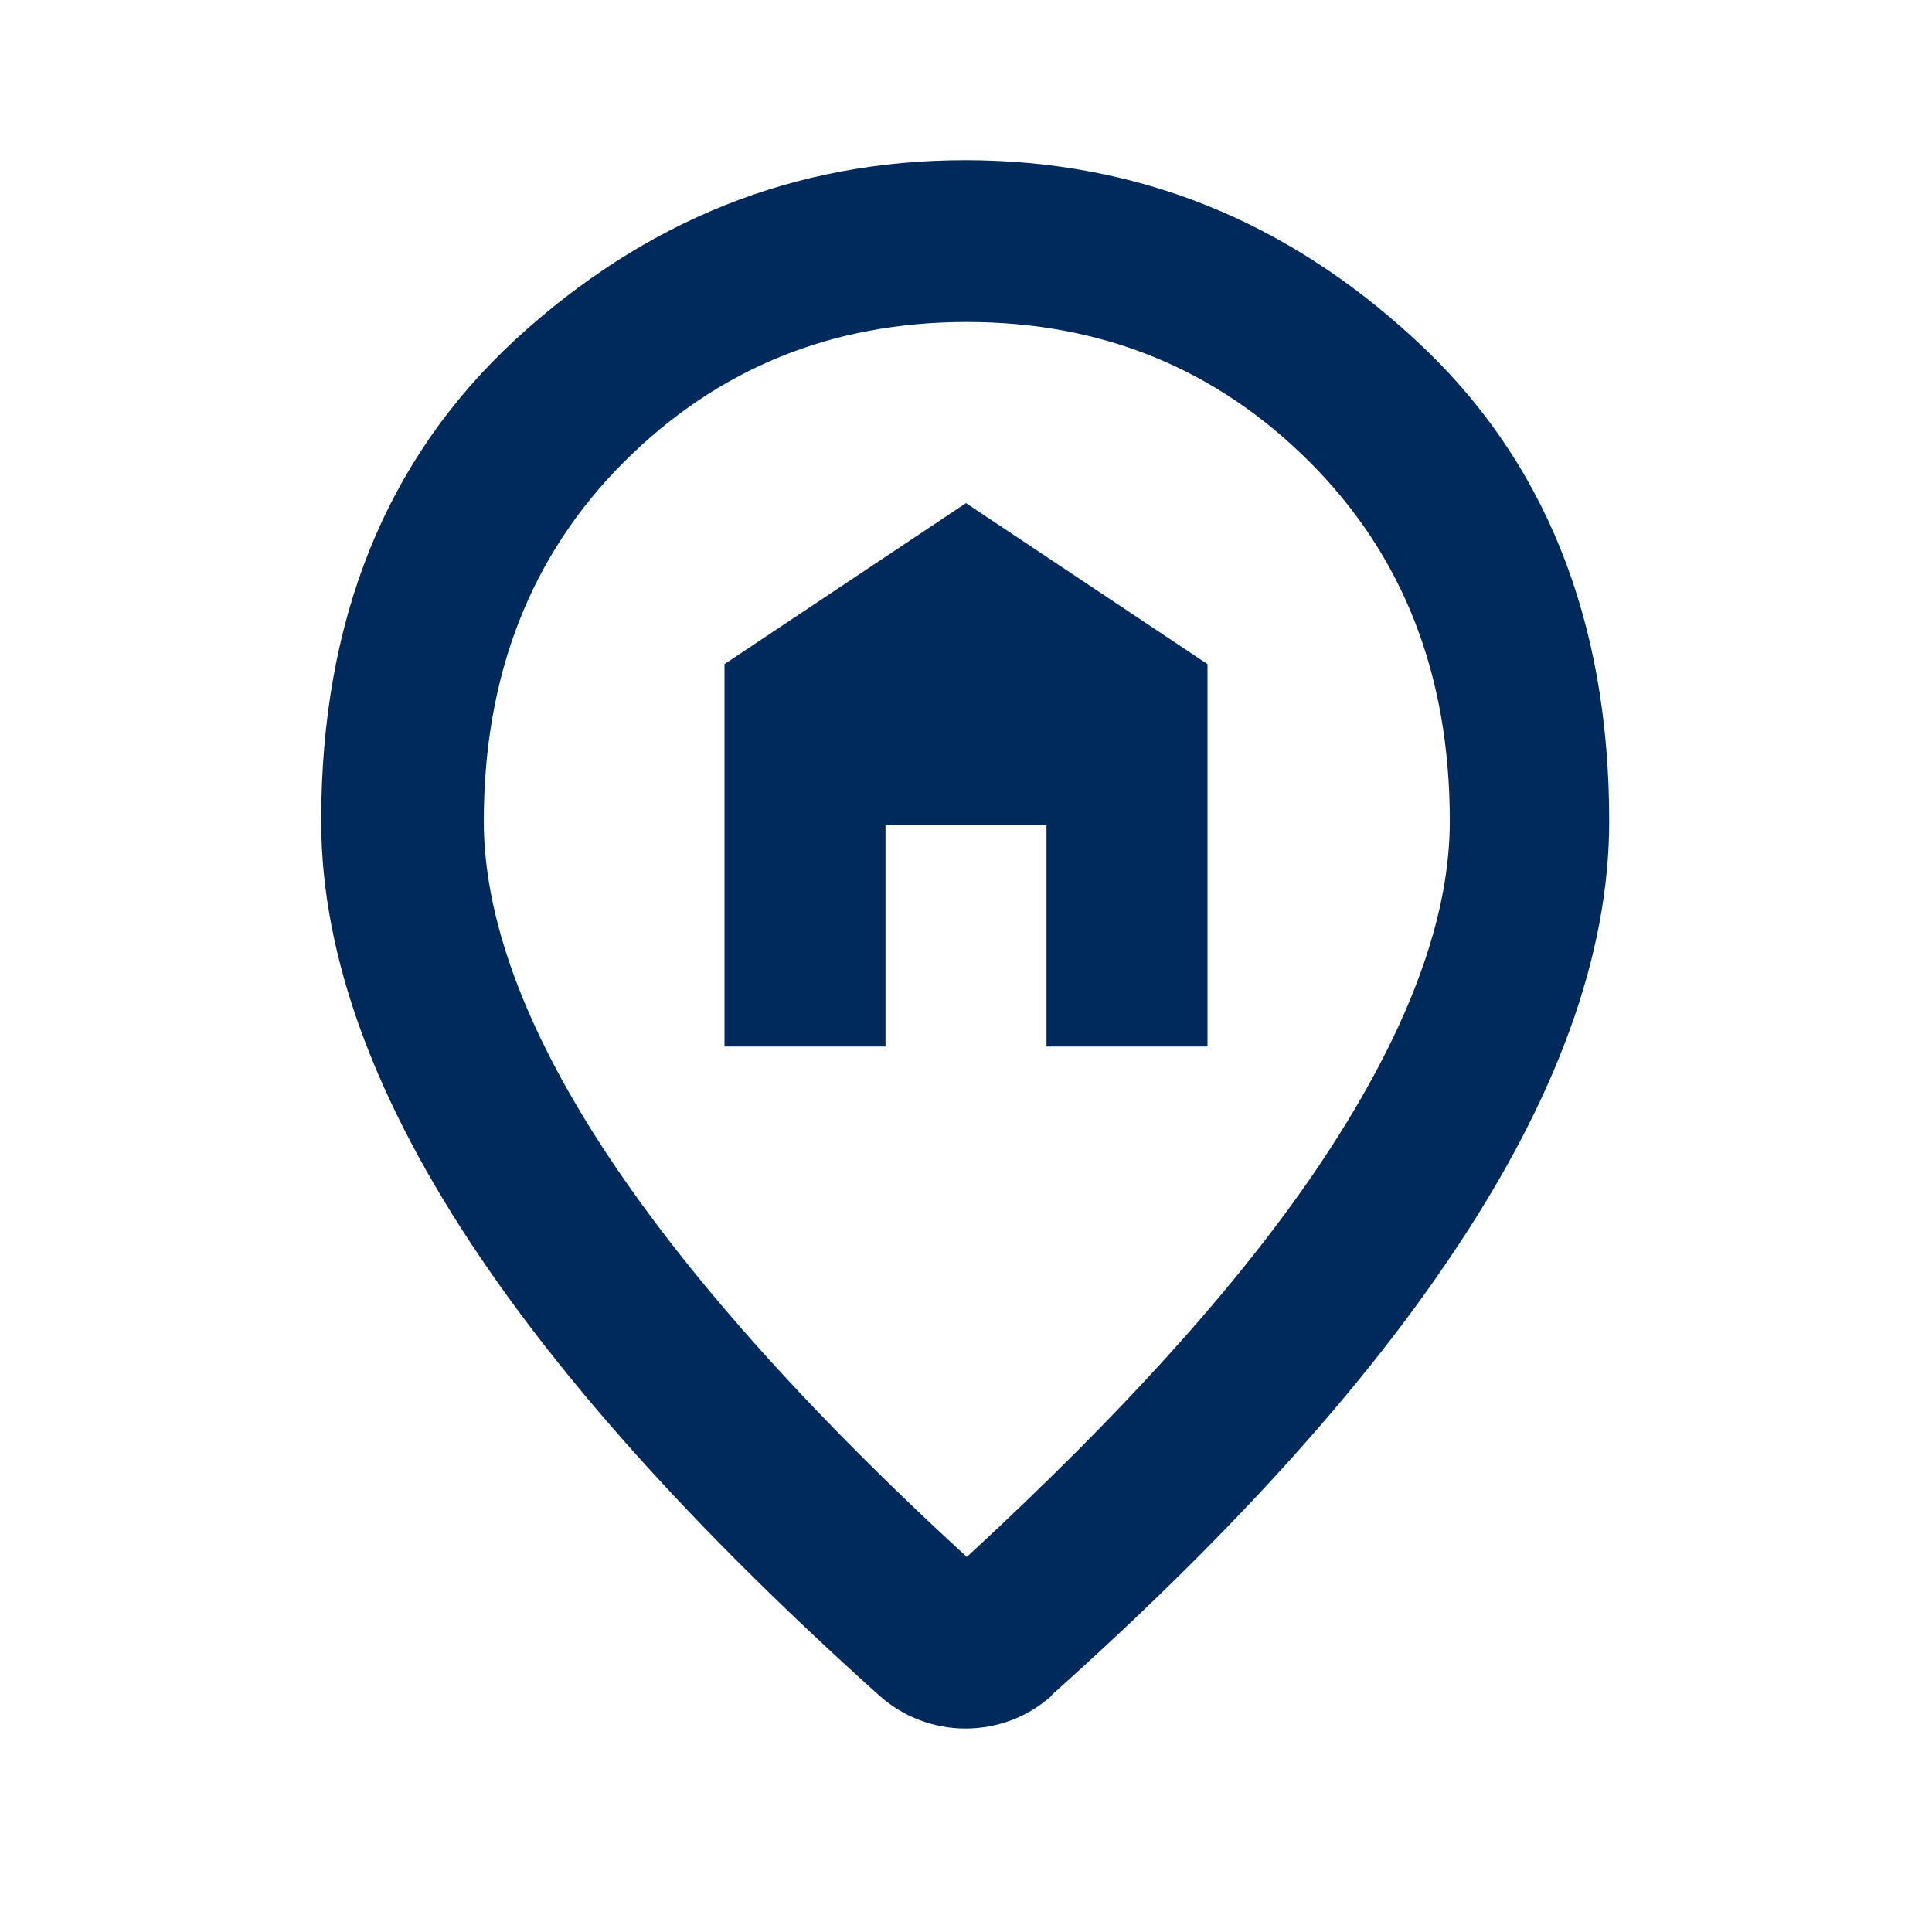
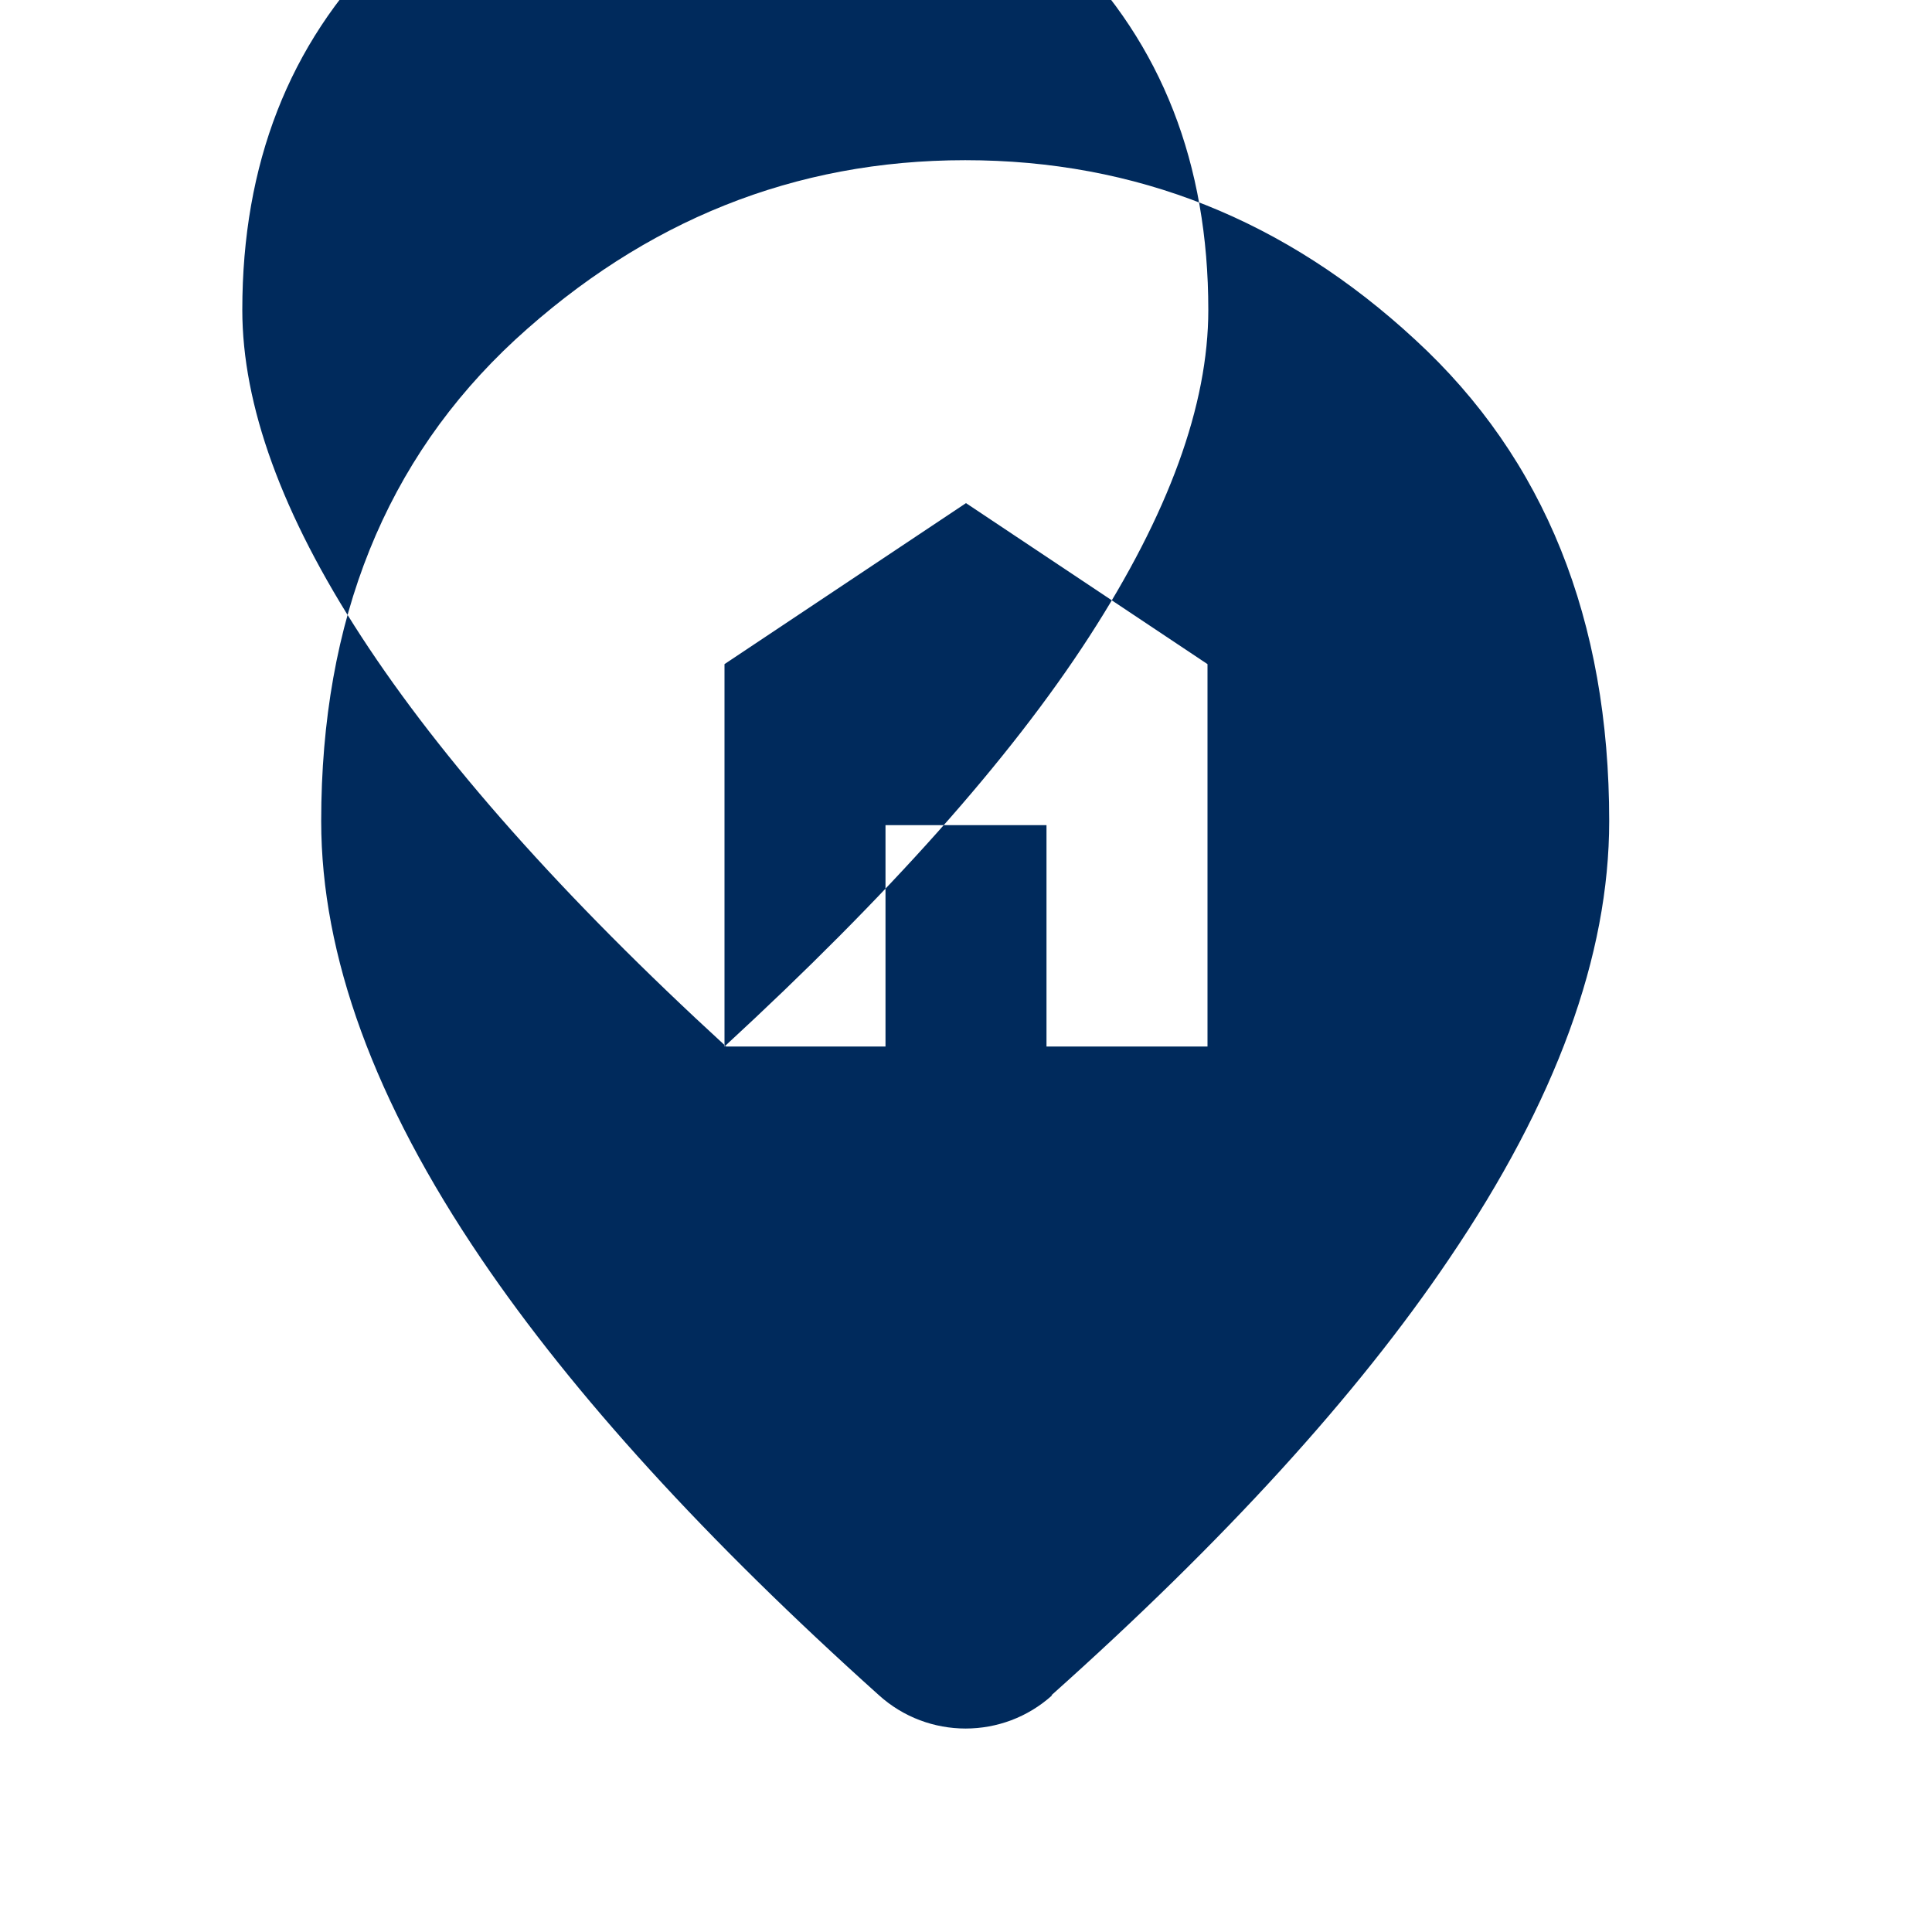
<svg xmlns="http://www.w3.org/2000/svg" id="Laag_1" data-name="Laag 1" viewBox="0 0 24 24">
  <defs>
    <style>
      .cls-1 {
        fill: #002a5c;
      }
    </style>
  </defs>
-   <path class="cls-1" d="M9,13h2v-2.75h2v2.75h2v-4.75l-3-2-3,2v4.75ZM12,19.35c2.03-1.87,3.54-3.56,4.53-5.09s1.48-2.88,1.48-4.06c0-1.82-.58-3.3-1.74-4.46s-2.58-1.74-4.26-1.74-3.1.58-4.26,1.74-1.74,2.65-1.74,4.46c0,1.18.49,2.54,1.48,4.06s2.49,3.22,4.53,5.09ZM13.07,21.06c-.61.55-1.54.55-2.15,0-2.15-1.93-3.8-3.74-4.94-5.42-1.33-1.96-1.99-3.77-1.99-5.44,0-2.5.8-4.49,2.41-5.98,1.61-1.48,3.47-2.23,5.59-2.23s3.98.74,5.59,2.23c1.61,1.48,2.41,3.48,2.41,5.98,0,1.67-.66,3.48-1.99,5.44-1.14,1.69-2.79,3.5-4.94,5.42Z" />
+   <path class="cls-1" d="M9,13h2v-2.75h2v2.75h2v-4.75l-3-2-3,2v4.75Zc2.03-1.87,3.54-3.56,4.53-5.09s1.48-2.88,1.48-4.06c0-1.82-.58-3.3-1.74-4.46s-2.58-1.74-4.26-1.74-3.1.58-4.26,1.74-1.74,2.65-1.74,4.46c0,1.18.49,2.54,1.48,4.06s2.49,3.22,4.53,5.09ZM13.07,21.06c-.61.55-1.54.55-2.15,0-2.15-1.93-3.8-3.74-4.94-5.42-1.33-1.96-1.99-3.77-1.99-5.44,0-2.5.8-4.49,2.41-5.98,1.61-1.48,3.47-2.23,5.59-2.23s3.98.74,5.59,2.23c1.61,1.48,2.41,3.48,2.41,5.98,0,1.67-.66,3.48-1.99,5.44-1.14,1.69-2.79,3.5-4.94,5.42Z" />
</svg>